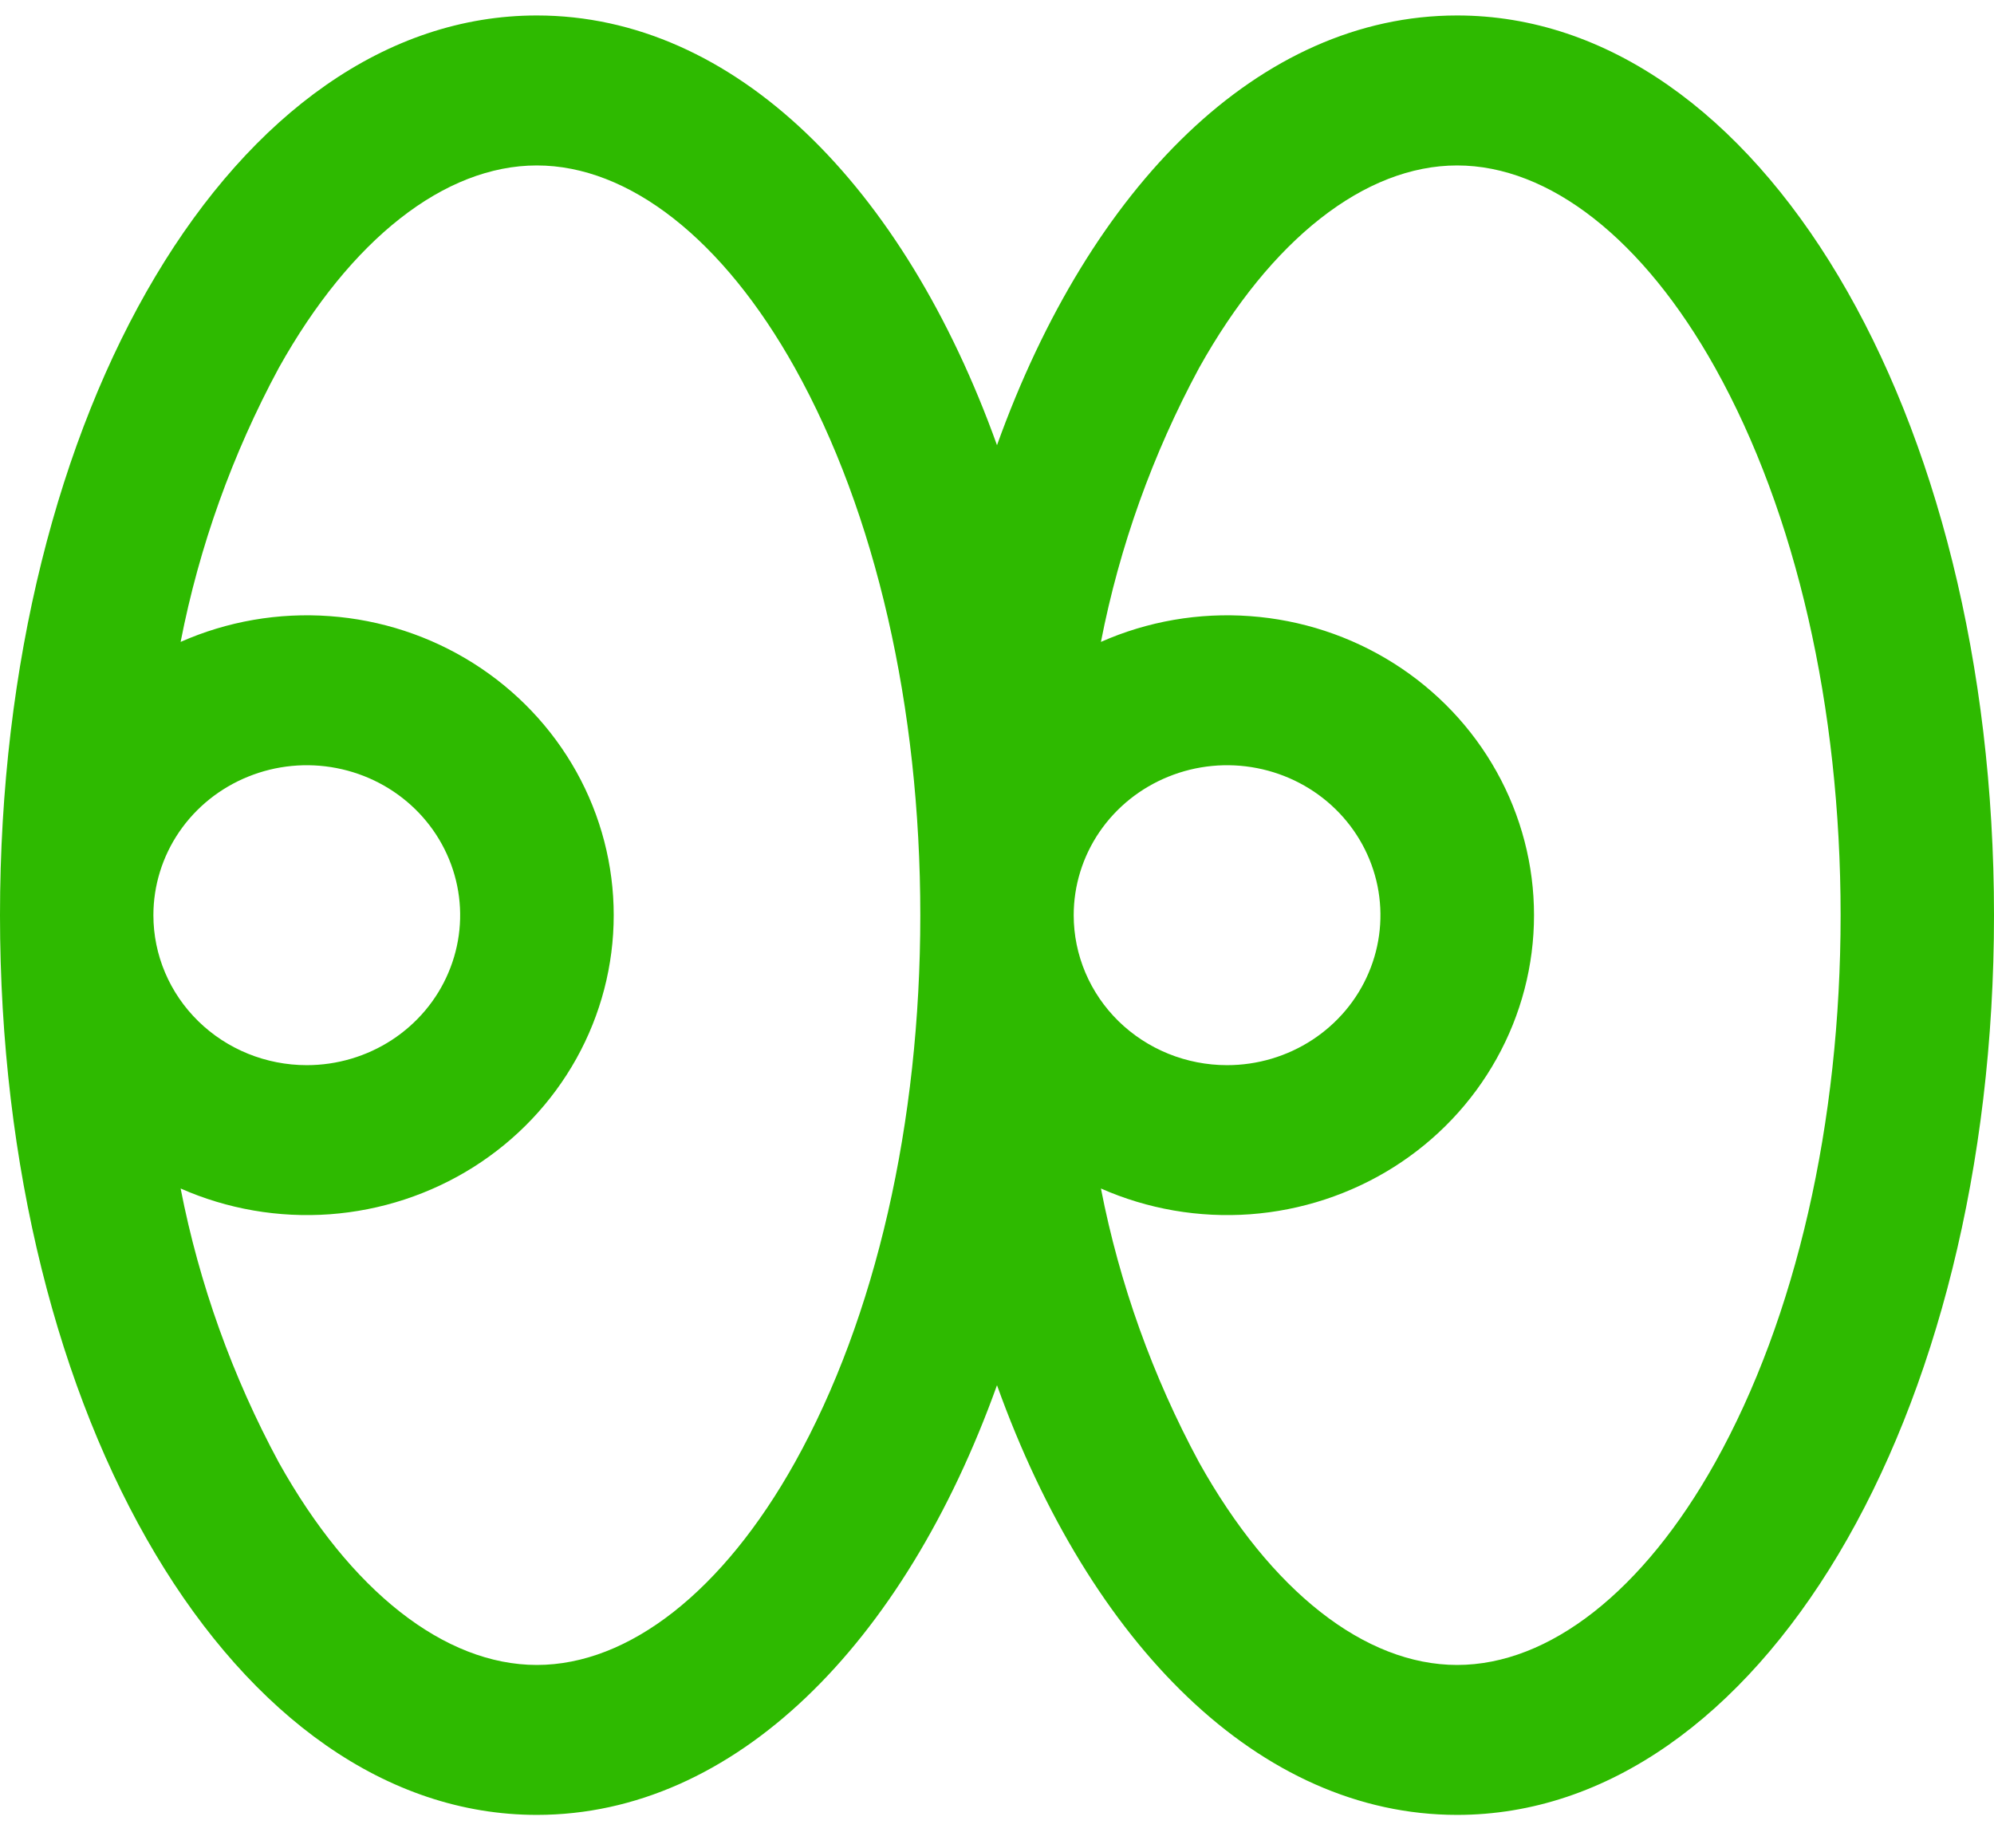
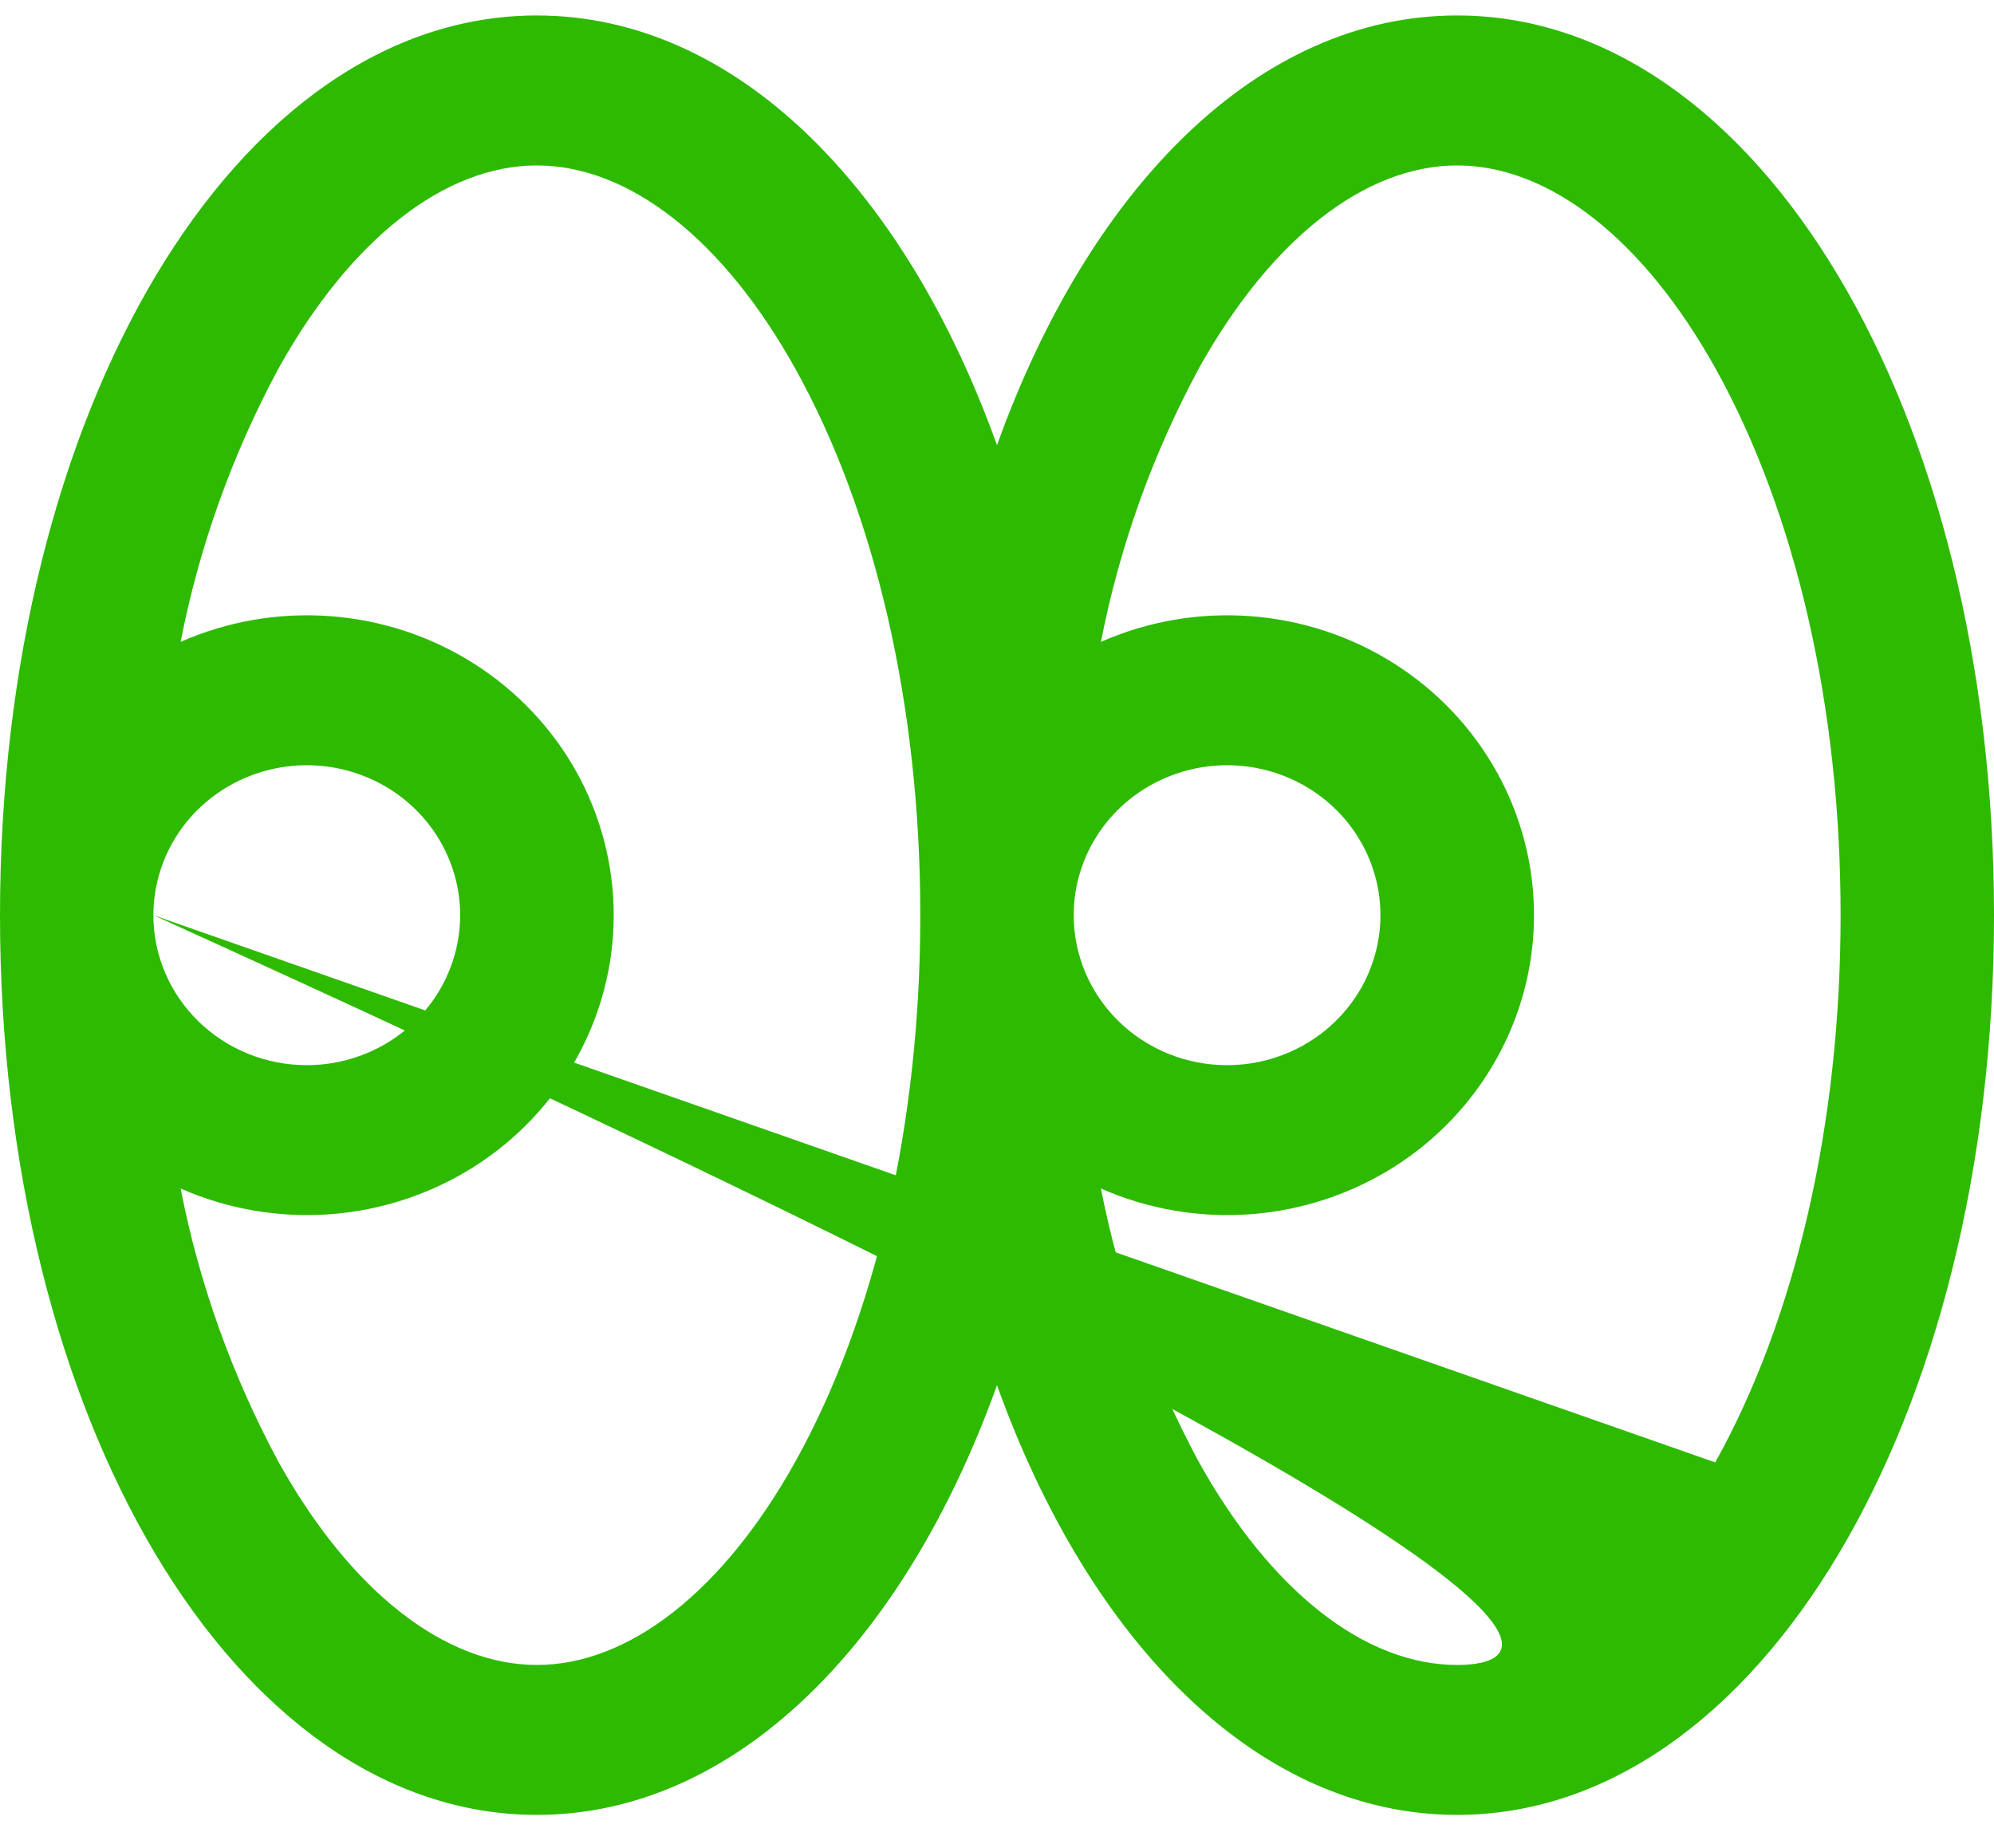
<svg xmlns="http://www.w3.org/2000/svg" width="41" height="38" viewBox="0 0 41 38" fill="none">
-   <path id="Vector" d="M29.961 0.318C25.899 0.318 22.416 3.818 20.5 9.154C18.584 3.818 15.101 0.318 11.038 0.318C4.849 0.318 0 8.445 0 18.818C0 29.192 4.849 37.318 11.038 37.318C15.101 37.318 18.584 33.819 20.5 28.483C22.416 33.819 25.899 37.318 29.961 37.318C36.151 37.318 41 29.192 41 18.818C41 8.445 36.151 0.318 29.961 0.318ZM16.345 30.07C14.868 32.716 12.935 34.235 11.038 34.235C9.142 34.235 7.208 32.716 5.732 30.07C4.778 28.301 4.097 26.403 3.714 24.438C4.674 24.862 5.729 25.044 6.78 24.968C7.831 24.891 8.846 24.558 9.732 24C10.618 23.441 11.346 22.674 11.851 21.768C12.355 20.863 12.619 19.849 12.619 18.818C12.619 17.788 12.355 16.773 11.851 15.868C11.346 14.963 10.618 14.196 9.732 13.637C8.846 13.078 7.831 12.745 6.78 12.669C5.729 12.592 4.674 12.774 3.714 13.199C4.097 11.234 4.778 9.336 5.732 7.566C7.208 4.92 9.142 3.402 11.038 3.402C12.935 3.402 14.868 4.92 16.345 7.566C18.006 10.545 18.923 14.542 18.923 18.818C18.923 23.095 18.006 27.091 16.345 30.07ZM3.154 18.818C3.154 18.209 3.339 17.612 3.685 17.105C4.032 16.598 4.524 16.203 5.101 15.97C5.677 15.736 6.311 15.675 6.923 15.794C7.535 15.913 8.097 16.207 8.538 16.638C8.979 17.069 9.279 17.619 9.401 18.217C9.523 18.815 9.46 19.435 9.221 19.998C8.983 20.562 8.578 21.043 8.06 21.382C7.541 21.721 6.931 21.902 6.308 21.902C5.471 21.902 4.669 21.577 4.078 20.999C3.486 20.42 3.154 19.636 3.154 18.818ZM35.268 30.07C33.791 32.716 31.858 34.235 29.961 34.235C28.065 34.235 26.131 32.716 24.655 30.07C23.701 28.301 23.02 26.403 22.637 24.438C23.597 24.862 24.651 25.044 25.703 24.968C26.754 24.891 27.769 24.558 28.655 24C29.541 23.441 30.269 22.674 30.773 21.768C31.278 20.863 31.542 19.849 31.542 18.818C31.542 17.788 31.278 16.773 30.773 15.868C30.269 14.963 29.541 14.196 28.655 13.637C27.769 13.078 26.754 12.745 25.703 12.669C24.651 12.592 23.597 12.774 22.637 13.199C23.02 11.234 23.701 9.336 24.655 7.566C26.131 4.92 28.065 3.402 29.961 3.402C31.858 3.402 33.791 4.92 35.268 7.566C36.929 10.545 37.846 14.542 37.846 18.818C37.846 23.095 36.929 27.091 35.268 30.07ZM22.077 18.818C22.077 18.209 22.262 17.612 22.608 17.105C22.955 16.598 23.447 16.203 24.024 15.97C24.6 15.736 25.234 15.675 25.846 15.794C26.458 15.913 27.02 16.207 27.461 16.638C27.902 17.069 28.202 17.619 28.324 18.217C28.445 18.815 28.383 19.435 28.144 19.998C27.906 20.562 27.501 21.043 26.983 21.382C26.464 21.721 25.854 21.902 25.231 21.902C24.394 21.902 23.592 21.577 23 20.999C22.409 20.42 22.077 19.636 22.077 18.818Z" fill="#2EBA00" />
+   <path id="Vector" d="M29.961 0.318C25.899 0.318 22.416 3.818 20.5 9.154C18.584 3.818 15.101 0.318 11.038 0.318C4.849 0.318 0 8.445 0 18.818C0 29.192 4.849 37.318 11.038 37.318C15.101 37.318 18.584 33.819 20.5 28.483C22.416 33.819 25.899 37.318 29.961 37.318C36.151 37.318 41 29.192 41 18.818C41 8.445 36.151 0.318 29.961 0.318ZM16.345 30.07C14.868 32.716 12.935 34.235 11.038 34.235C9.142 34.235 7.208 32.716 5.732 30.07C4.778 28.301 4.097 26.403 3.714 24.438C4.674 24.862 5.729 25.044 6.78 24.968C7.831 24.891 8.846 24.558 9.732 24C10.618 23.441 11.346 22.674 11.851 21.768C12.355 20.863 12.619 19.849 12.619 18.818C12.619 17.788 12.355 16.773 11.851 15.868C11.346 14.963 10.618 14.196 9.732 13.637C8.846 13.078 7.831 12.745 6.78 12.669C5.729 12.592 4.674 12.774 3.714 13.199C4.097 11.234 4.778 9.336 5.732 7.566C7.208 4.92 9.142 3.402 11.038 3.402C12.935 3.402 14.868 4.92 16.345 7.566C18.006 10.545 18.923 14.542 18.923 18.818C18.923 23.095 18.006 27.091 16.345 30.07ZM3.154 18.818C3.154 18.209 3.339 17.612 3.685 17.105C4.032 16.598 4.524 16.203 5.101 15.97C5.677 15.736 6.311 15.675 6.923 15.794C7.535 15.913 8.097 16.207 8.538 16.638C8.979 17.069 9.279 17.619 9.401 18.217C9.523 18.815 9.46 19.435 9.221 19.998C8.983 20.562 8.578 21.043 8.06 21.382C7.541 21.721 6.931 21.902 6.308 21.902C5.471 21.902 4.669 21.577 4.078 20.999C3.486 20.42 3.154 19.636 3.154 18.818ZC33.791 32.716 31.858 34.235 29.961 34.235C28.065 34.235 26.131 32.716 24.655 30.07C23.701 28.301 23.02 26.403 22.637 24.438C23.597 24.862 24.651 25.044 25.703 24.968C26.754 24.891 27.769 24.558 28.655 24C29.541 23.441 30.269 22.674 30.773 21.768C31.278 20.863 31.542 19.849 31.542 18.818C31.542 17.788 31.278 16.773 30.773 15.868C30.269 14.963 29.541 14.196 28.655 13.637C27.769 13.078 26.754 12.745 25.703 12.669C24.651 12.592 23.597 12.774 22.637 13.199C23.02 11.234 23.701 9.336 24.655 7.566C26.131 4.92 28.065 3.402 29.961 3.402C31.858 3.402 33.791 4.92 35.268 7.566C36.929 10.545 37.846 14.542 37.846 18.818C37.846 23.095 36.929 27.091 35.268 30.07ZM22.077 18.818C22.077 18.209 22.262 17.612 22.608 17.105C22.955 16.598 23.447 16.203 24.024 15.97C24.6 15.736 25.234 15.675 25.846 15.794C26.458 15.913 27.02 16.207 27.461 16.638C27.902 17.069 28.202 17.619 28.324 18.217C28.445 18.815 28.383 19.435 28.144 19.998C27.906 20.562 27.501 21.043 26.983 21.382C26.464 21.721 25.854 21.902 25.231 21.902C24.394 21.902 23.592 21.577 23 20.999C22.409 20.42 22.077 19.636 22.077 18.818Z" fill="#2EBA00" />
</svg>